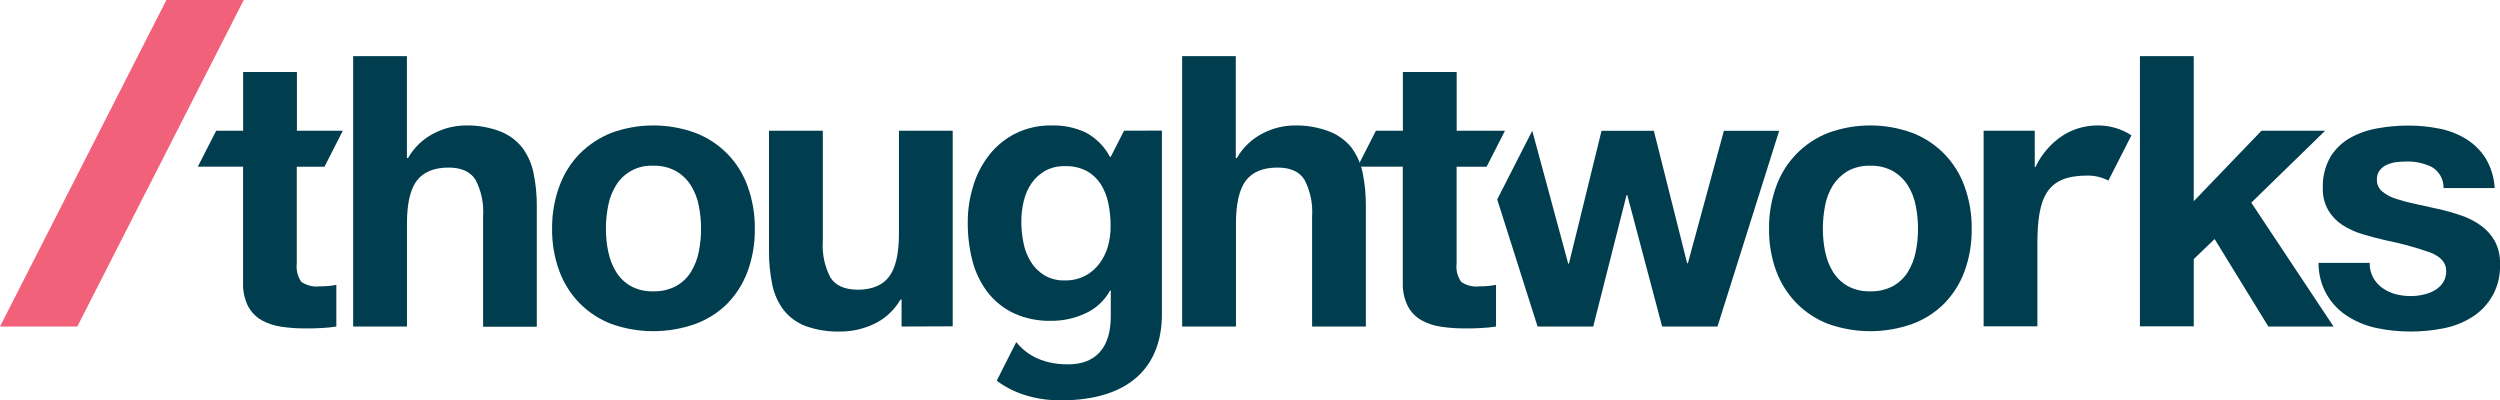
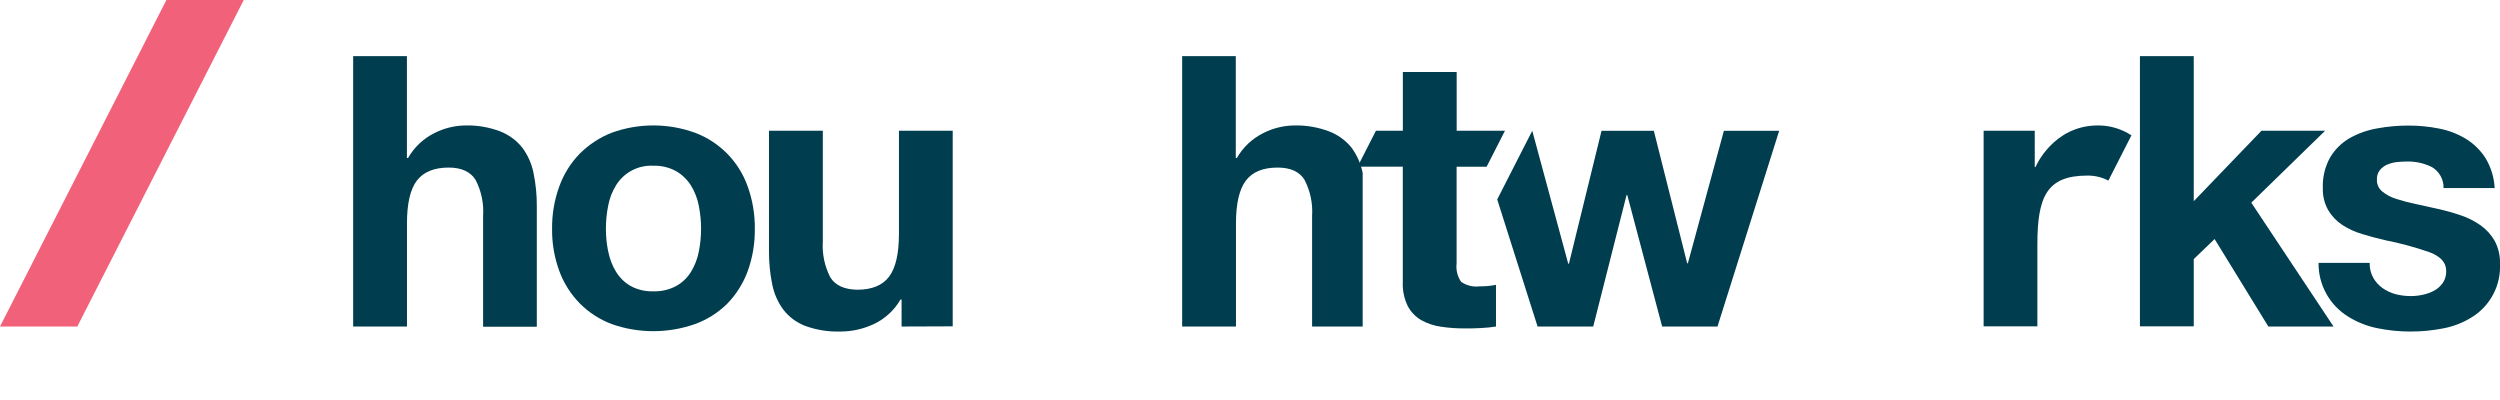
<svg xmlns="http://www.w3.org/2000/svg" width="537" height="86" viewBox="0 0 537 86" fill="none">
  <g clip-path="url(#clip0_2138_158)">
    <path d="M35.742 0L0 70.137H16.604L52.359 0H35.742Z" fill="#F2617A" />
-     <path d="M241.447 28.076L238.584 33.683H238.413C237.229 31.444 235.398 29.614 233.158 28.43C230.895 27.39 228.424 26.883 225.934 26.946C223.247 26.89 220.586 27.475 218.171 28.653C215.965 29.746 214.031 31.316 212.509 33.249C210.949 35.237 209.777 37.5 209.054 39.92C208.26 42.471 207.861 45.128 207.872 47.8C207.854 50.544 208.185 53.28 208.857 55.941C209.47 58.383 210.565 60.677 212.076 62.691C213.558 64.633 215.48 66.195 217.685 67.248C220.236 68.418 223.022 68.988 225.829 68.915C228.342 68.927 230.827 68.385 233.106 67.326C235.375 66.313 237.249 64.583 238.439 62.402H238.597V67.944C238.597 74.51 235.523 78.265 229.402 78.265C223.28 78.265 220.023 75.639 218.289 73.485L214.112 81.745C214.112 81.745 218.841 86 227.786 86C242.616 86 249.578 78.79 249.578 67.445V28.049L241.447 28.076ZM237.979 52.934C237.592 54.268 236.969 55.522 236.14 56.637C235.32 57.731 234.265 58.629 233.053 59.264C231.718 59.933 230.239 60.266 228.745 60.235C227.173 60.294 225.617 59.898 224.266 59.093C223.087 58.355 222.098 57.352 221.376 56.164C220.622 54.93 220.101 53.568 219.839 52.146C219.535 50.66 219.381 49.146 219.379 47.629C219.375 46.107 219.556 44.59 219.918 43.111C220.242 41.742 220.822 40.446 221.625 39.29C222.391 38.205 223.392 37.307 224.555 36.664C225.843 35.981 227.287 35.646 228.745 35.692C230.381 35.628 232.006 35.99 233.461 36.742C234.67 37.421 235.694 38.386 236.442 39.553C237.229 40.813 237.781 42.206 238.071 43.663C238.405 45.279 238.568 46.925 238.557 48.574C238.574 50.048 238.38 51.516 237.979 52.934Z" fill="#003D4F" />
    <path d="M87.405 12.055V33.933H87.654C88.957 31.644 90.909 29.793 93.263 28.614C95.325 27.552 97.604 26.981 99.923 26.947C102.525 26.877 105.114 27.323 107.542 28.26C109.377 28.999 110.989 30.203 112.218 31.753C113.405 33.372 114.222 35.233 114.609 37.203C115.091 39.544 115.324 41.93 115.305 44.32V70.189H103.772V46.382C103.952 43.694 103.389 41.009 102.143 38.621C101.066 36.901 99.135 35.994 96.377 35.994C93.224 35.994 90.952 36.94 89.533 38.805C88.114 40.669 87.418 43.755 87.418 47.997V70.137H75.859V12.055H87.405Z" fill="#003D4F" />
    <path d="M120.152 39.999C121.099 37.38 122.594 34.994 124.539 33C126.484 31.053 128.809 29.529 131.37 28.522C137.166 26.417 143.518 26.417 149.313 28.522C151.913 29.502 154.268 31.037 156.214 33.019C158.161 35.001 159.652 37.383 160.584 39.999C161.652 42.945 162.177 46.059 162.134 49.192C162.173 52.298 161.648 55.386 160.584 58.305C159.621 60.901 158.126 63.267 156.196 65.252C154.239 67.176 151.892 68.658 149.313 69.599C143.504 71.65 137.166 71.65 131.357 69.599C128.791 68.621 126.462 67.108 124.526 65.16C122.588 63.182 121.092 60.814 120.139 58.213C119.068 55.296 118.543 52.207 118.589 49.1C118.555 45.997 119.085 42.913 120.152 39.999ZM130.661 54.064C130.951 55.593 131.516 57.056 132.329 58.384C133.098 59.646 134.174 60.694 135.455 61.431C136.953 62.241 138.64 62.635 140.342 62.573C142.051 62.63 143.745 62.236 145.254 61.431C146.557 60.703 147.651 59.654 148.433 58.384C149.241 57.054 149.806 55.591 150.101 54.064C150.43 52.447 150.593 50.802 150.587 49.152C150.591 47.486 150.428 45.823 150.101 44.188C149.812 42.659 149.247 41.195 148.433 39.868C147.635 38.592 146.54 37.529 145.241 36.769C143.737 35.949 142.041 35.545 140.329 35.6C138.737 35.516 137.152 35.862 135.741 36.605C134.331 37.347 133.147 38.456 132.316 39.816C131.497 41.14 130.931 42.605 130.648 44.136C130.316 45.77 130.149 47.433 130.148 49.1C130.144 50.767 130.311 52.431 130.648 54.064H130.661Z" fill="#003D4F" />
    <path d="M193.659 70.137V64.346H193.423C192.099 66.634 190.111 68.466 187.722 69.598C185.483 70.654 183.039 71.205 180.563 71.214C177.974 71.296 175.393 70.886 172.958 70.005C171.113 69.296 169.496 68.098 168.281 66.539C167.082 64.925 166.261 63.062 165.877 61.089C165.396 58.748 165.162 56.362 165.181 53.971V28.076H176.741V51.831C176.561 54.523 177.124 57.212 178.369 59.605C179.447 61.312 181.373 62.188 184.149 62.231C187.293 62.231 189.57 61.295 190.98 59.421C192.385 57.556 193.095 54.471 193.095 50.229V28.076H204.641V70.097L193.659 70.137Z" fill="#003D4F" />
-     <path d="M265.446 12.055V33.933H265.682C266.992 31.645 268.947 29.795 271.305 28.614C273.366 27.552 275.645 26.981 277.964 26.947C280.566 26.877 283.155 27.323 285.583 28.26C287.427 28.979 289.052 30.164 290.299 31.7C291.485 33.322 292.305 35.181 292.703 37.15C293.18 39.492 293.409 41.877 293.386 44.267V70.137H281.839V46.382C282.013 43.695 281.45 41.011 280.211 38.621C279.125 36.87 277.198 35.994 274.431 35.994C271.278 35.994 269.006 36.94 267.6 38.805C266.195 40.669 265.485 43.755 265.485 47.997V70.137H253.926V12.055H265.446Z" fill="#003D4F" />
-     <path d="M381.539 39.999C382.475 37.394 383.962 35.02 385.898 33.039C387.833 31.059 390.173 29.518 392.757 28.522C398.553 26.417 404.905 26.417 410.7 28.522C413.297 29.508 415.649 31.044 417.595 33.025C419.54 35.006 421.033 37.386 421.971 39.999C423.039 42.945 423.564 46.059 423.521 49.192C423.56 52.298 423.035 55.386 421.971 58.305C421.009 60.904 419.51 63.272 417.57 65.252C415.624 67.177 413.285 68.659 410.714 69.599C404.904 71.65 398.567 71.65 392.757 69.599C390.189 68.624 387.86 67.11 385.926 65.16C383.987 63.18 382.488 60.812 381.526 58.213C380.466 55.293 379.945 52.206 379.989 49.1C379.957 45.998 380.482 42.916 381.539 39.999ZM392.048 54.064C392.343 55.591 392.908 57.054 393.716 58.384C394.494 59.644 395.573 60.69 396.855 61.431C398.353 62.241 400.04 62.635 401.742 62.573C403.451 62.63 405.146 62.236 406.655 61.431C407.954 60.699 409.048 59.651 409.833 58.384C410.641 57.054 411.206 55.591 411.502 54.064C411.83 52.447 411.993 50.802 411.988 49.152C411.991 47.486 411.828 45.823 411.502 44.188C411.212 42.659 410.647 41.195 409.833 39.868C409.032 38.595 407.937 37.533 406.641 36.769C405.137 35.949 403.441 35.545 401.729 35.6C400.024 35.54 398.335 35.944 396.842 36.769C395.574 37.528 394.499 38.571 393.703 39.816C392.889 41.143 392.324 42.607 392.035 44.136C391.714 45.771 391.551 47.433 391.548 49.1C391.546 50.766 391.709 52.429 392.035 54.064H392.048Z" fill="#003D4F" />
+     <path d="M265.446 12.055V33.933H265.682C266.992 31.645 268.947 29.795 271.305 28.614C273.366 27.552 275.645 26.981 277.964 26.947C280.566 26.877 283.155 27.323 285.583 28.26C287.427 28.979 289.052 30.164 290.299 31.7C291.485 33.322 292.305 35.181 292.703 37.15V70.137H281.839V46.382C282.013 43.695 281.45 41.011 280.211 38.621C279.125 36.87 277.198 35.994 274.431 35.994C271.278 35.994 269.006 36.94 267.6 38.805C266.195 40.669 265.485 43.755 265.485 47.997V70.137H253.926V12.055H265.446Z" fill="#003D4F" />
    <path d="M471.216 12.055V43.217L485.771 28.076H499.445L483.577 43.532L501.245 70.137H487.242L475.696 51.345L471.216 55.653V70.098H459.657V12.055H471.216Z" fill="#003D4F" />
    <path d="M509.783 59.684C510.275 60.552 510.952 61.301 511.766 61.877C512.619 62.477 513.57 62.922 514.577 63.19C515.654 63.466 516.763 63.603 517.874 63.597C518.736 63.595 519.595 63.498 520.436 63.309C521.291 63.136 522.115 62.835 522.879 62.416C523.604 62.018 524.228 61.462 524.705 60.787C525.232 60.016 525.49 59.093 525.441 58.161C525.441 56.427 524.285 55.127 521.986 54.221C518.839 53.117 515.617 52.239 512.344 51.595C510.663 51.214 509.021 50.768 507.418 50.282C505.89 49.831 504.435 49.163 503.097 48.299C501.867 47.48 500.839 46.394 500.089 45.121C499.289 43.696 498.894 42.079 498.946 40.446C498.848 38.118 499.398 35.809 500.535 33.775C501.558 32.07 503 30.654 504.726 29.665C506.562 28.636 508.561 27.93 510.637 27.577C512.833 27.169 515.063 26.967 517.296 26.973C519.524 26.965 521.746 27.181 523.93 27.616C525.959 28.006 527.903 28.753 529.67 29.822C531.358 30.855 532.79 32.256 533.861 33.92C535.052 35.879 535.738 38.104 535.857 40.394H524.876C524.898 39.484 524.676 38.585 524.233 37.79C523.789 36.995 523.14 36.334 522.354 35.876C520.684 35.055 518.841 34.649 516.981 34.694C516.275 34.697 515.569 34.736 514.866 34.812C514.151 34.887 513.452 35.069 512.791 35.351C512.171 35.607 511.625 36.013 511.202 36.533C510.744 37.12 510.516 37.852 510.558 38.594C510.54 39.073 510.633 39.55 510.829 39.987C511.025 40.424 511.319 40.81 511.688 41.116C512.564 41.834 513.572 42.373 514.656 42.705C516.03 43.153 517.43 43.521 518.846 43.808C520.423 44.141 522.025 44.495 523.654 44.871C525.316 45.24 526.956 45.7 528.567 46.25C530.089 46.751 531.528 47.477 532.836 48.404C534.076 49.28 535.107 50.419 535.857 51.739C536.664 53.252 537.058 54.95 537 56.664C537.109 58.939 536.608 61.201 535.548 63.217C534.488 65.233 532.907 66.928 530.971 68.128C529.094 69.305 527.013 70.12 524.836 70.531C522.517 70.989 520.159 71.218 517.796 71.214C515.391 71.22 512.992 70.978 510.637 70.492C508.43 70.05 506.32 69.213 504.41 68.023C502.436 66.815 500.809 65.114 499.69 63.089C498.571 61.063 497.998 58.781 498.026 56.467H509.008C508.972 57.589 509.24 58.701 509.783 59.684Z" fill="#003D4F" />
    <path d="M317.792 61.509C316.403 61.678 315.001 61.333 313.851 60.538C313.056 59.388 312.71 57.986 312.879 56.598V35.81H319.329L323.269 28.076H312.892V15.469H301.333V28.076H295.553L291.612 35.797H301.32V60.616C301.244 62.385 301.61 64.145 302.384 65.738C303.043 66.997 304.045 68.044 305.273 68.758C306.584 69.487 308.018 69.968 309.503 70.176C311.186 70.429 312.885 70.552 314.587 70.544C315.729 70.544 316.885 70.544 318.081 70.465C319.172 70.419 320.26 70.309 321.338 70.137V61.181C320.775 61.3 320.205 61.383 319.631 61.431C319.066 61.483 318.449 61.509 317.792 61.509Z" fill="#003D4F" />
-     <path d="M68.66 61.509C67.272 61.677 65.87 61.331 64.719 60.538C63.924 59.388 63.578 57.986 63.747 56.598V35.81H69.698L73.639 28.076H63.774V15.469H52.227V28.076H46.435L42.494 35.797H52.214V60.616C52.135 62.384 52.496 64.144 53.265 65.738C53.928 66.994 54.929 68.04 56.155 68.758C57.478 69.49 58.926 69.971 60.424 70.176C62.107 70.429 63.806 70.552 65.508 70.544C66.65 70.544 67.82 70.544 69.002 70.465C70.089 70.418 71.172 70.309 72.246 70.137V61.181C71.683 61.3 71.112 61.383 70.539 61.431C69.934 61.483 69.304 61.509 68.66 61.509Z" fill="#003D4F" />
    <path d="M450.646 26.946C440.939 26.946 437.221 35.889 437.221 35.889H437.064V28.076H426.082V70.097H437.629V52.527C437.629 42.284 439.625 37.715 448.36 37.715C449.933 37.692 451.486 38.062 452.879 38.791L457.831 29.074C455.698 27.674 453.198 26.934 450.646 26.946Z" fill="#003D4F" />
    <path d="M370.295 28.089L362.558 56.545H362.401L355.242 28.089H344.011L337.009 56.637H336.852L329.128 28.089L321.601 42.836L330.271 70.137H342.224L349.383 41.904H349.541L357.028 70.137H368.916L382.17 28.089H370.295Z" fill="#003D4F" />
  </g>
  <defs>
    <clipPath id="clip0_2138_158">
      <rect width="537" height="86" fill="white" />
    </clipPath>
  </defs>
</svg>